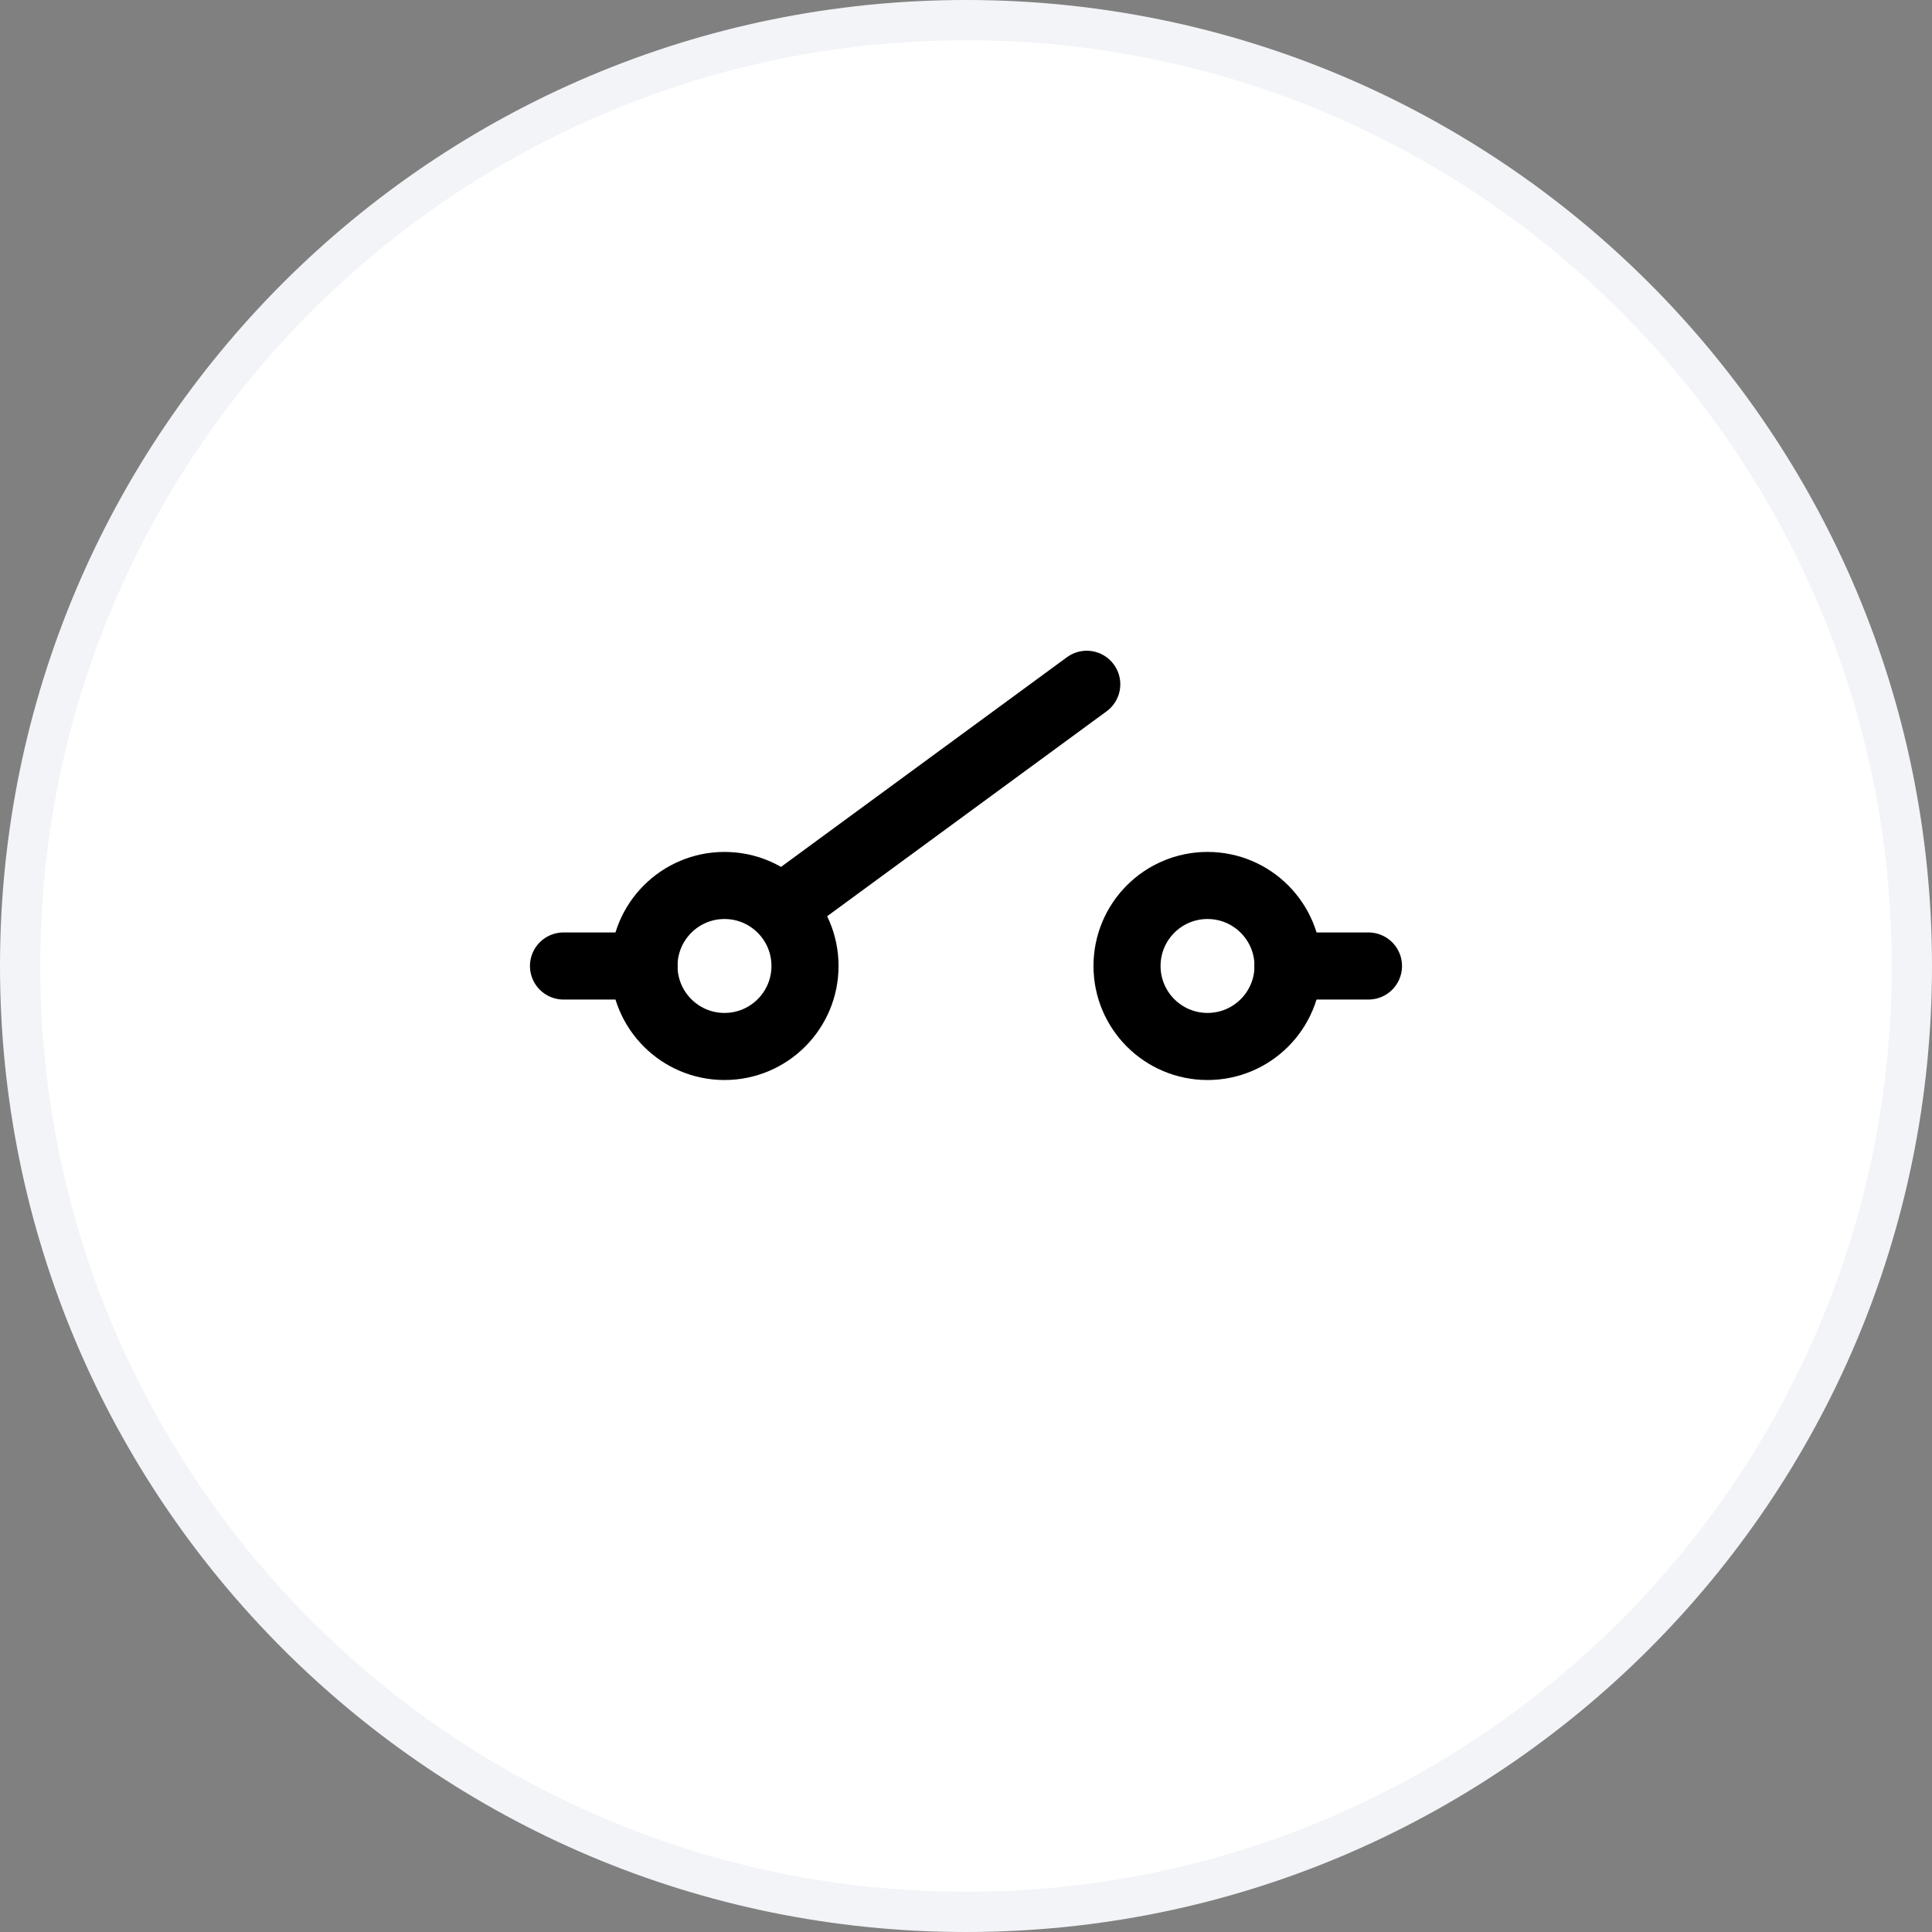
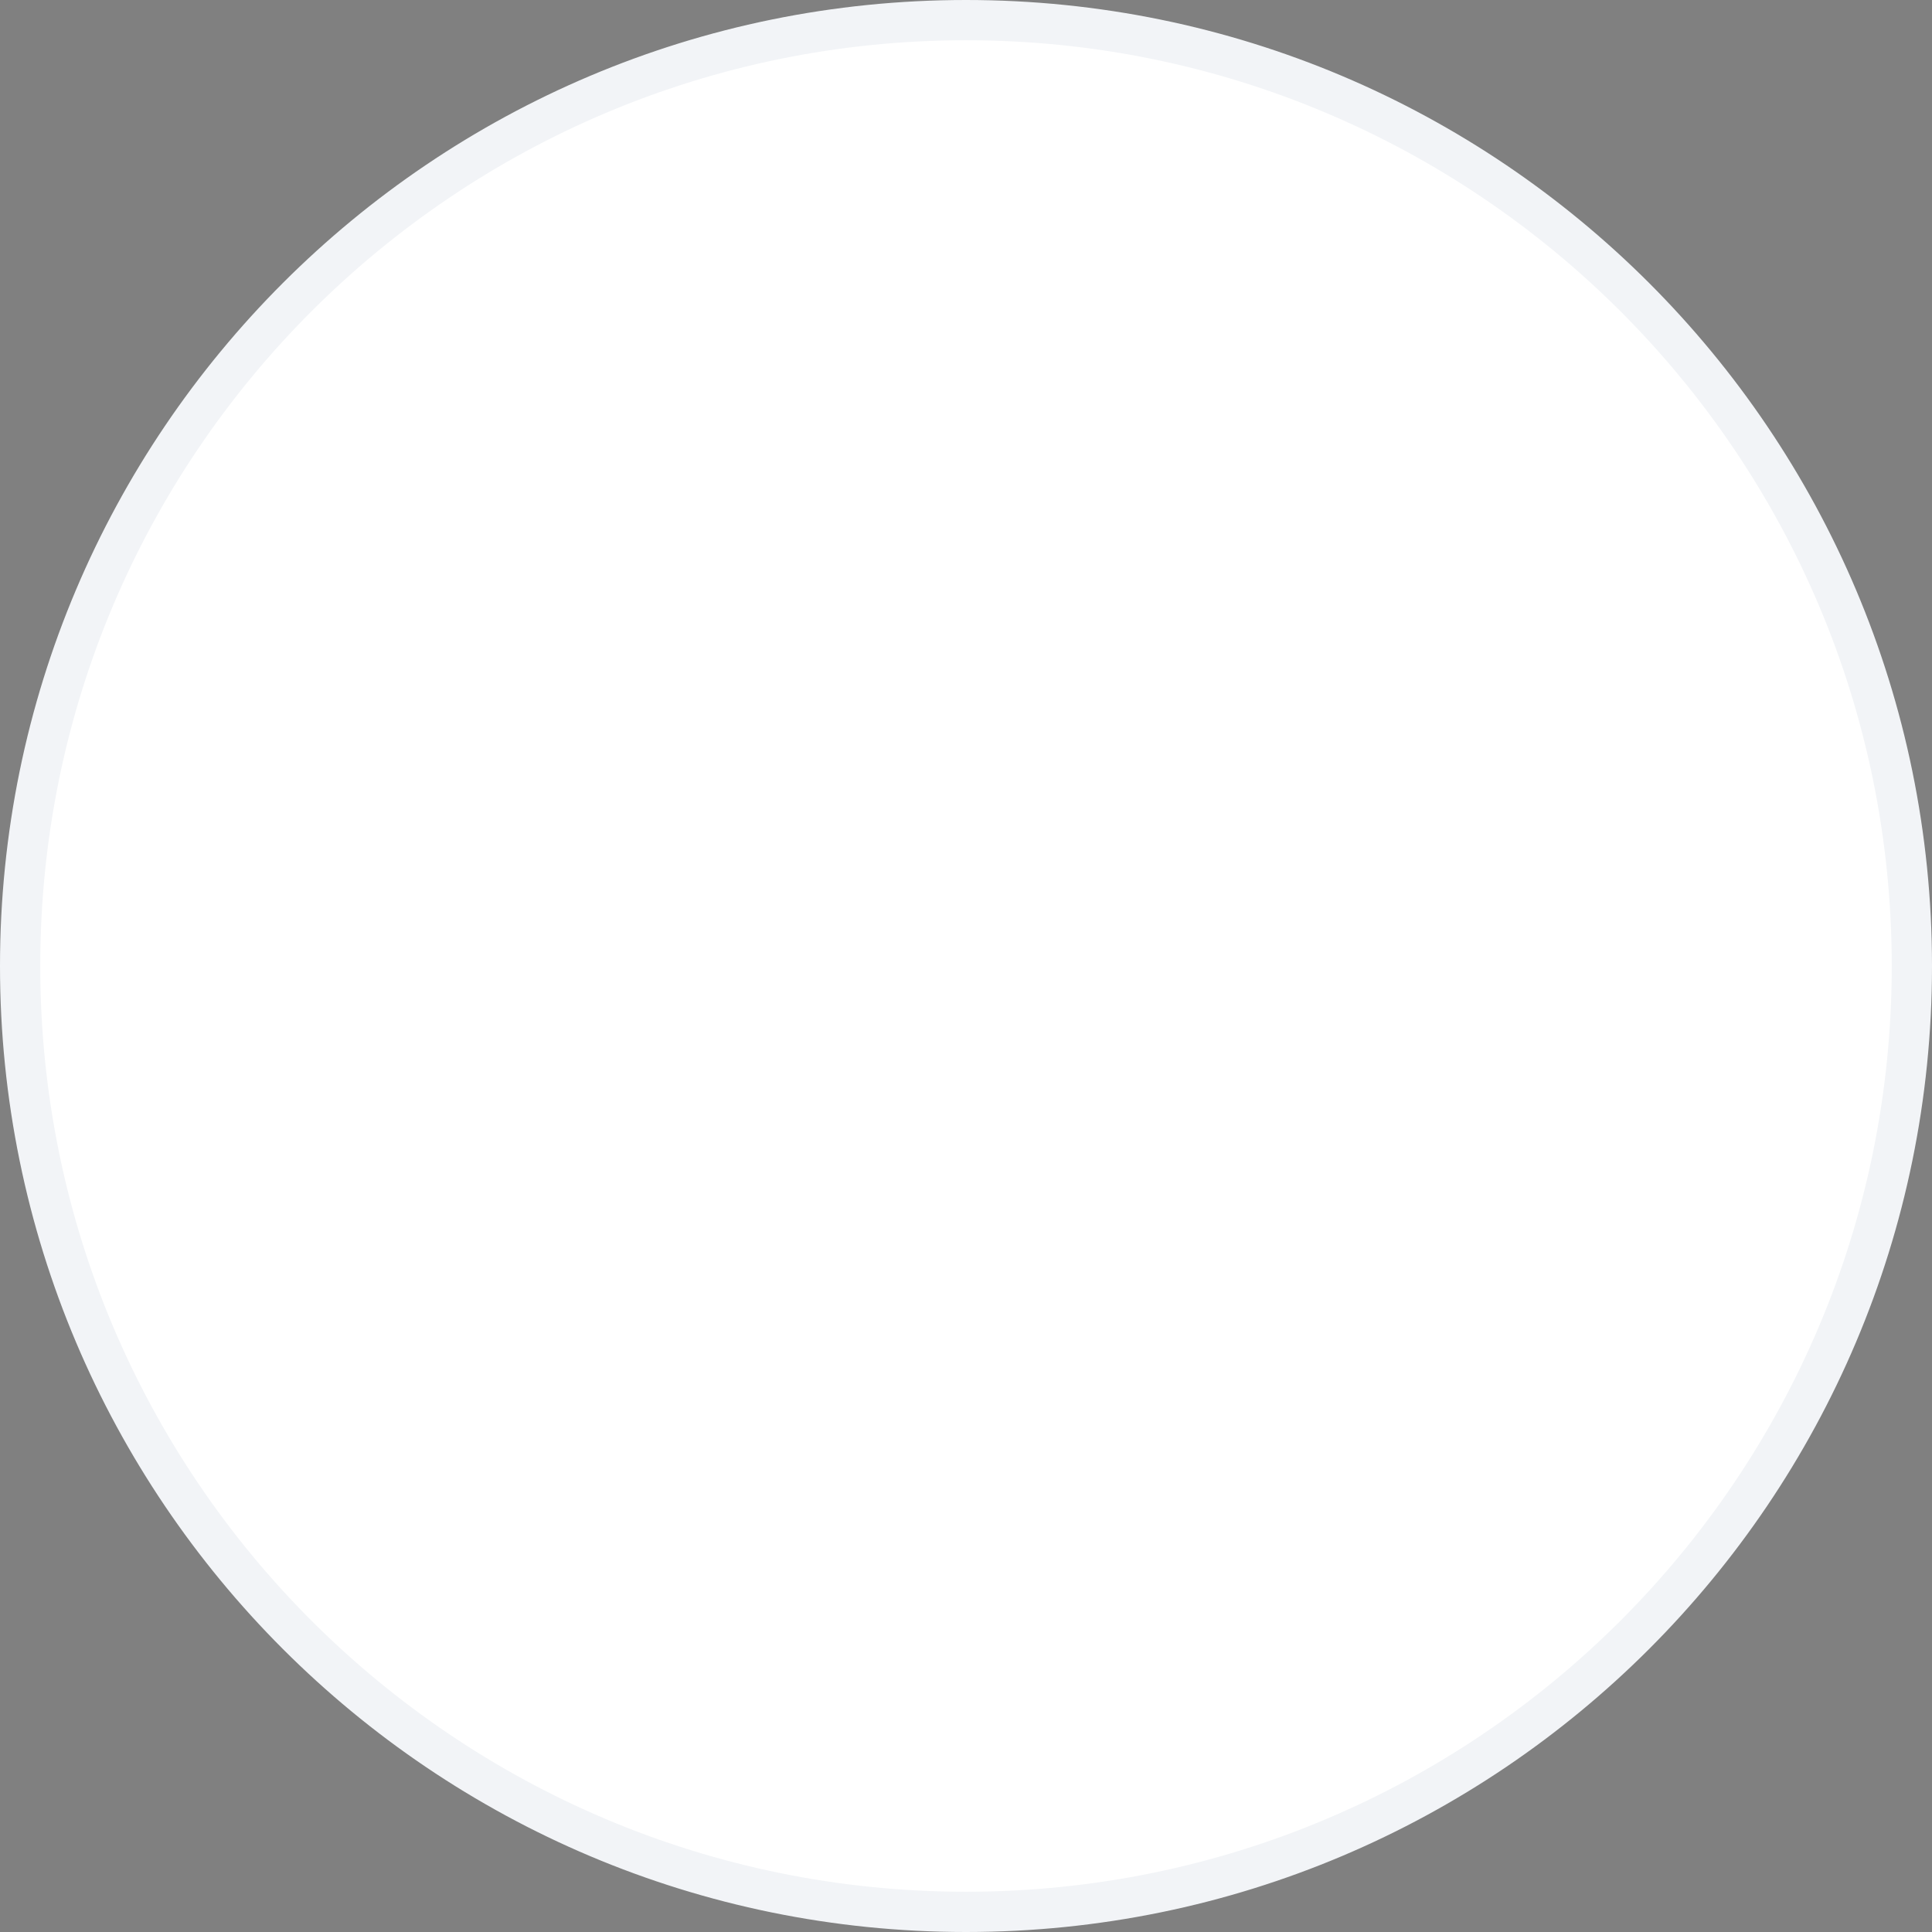
<svg xmlns="http://www.w3.org/2000/svg" width="72" height="72" viewBox="0 0 72 72" fill="none">
  <rect x="0" y="0" width="72" height="72" fill="#808080" stroke="none" />
  <path d="M0.75 36C0.75 16.532 16.532 0.75 36 0.75C55.468 0.75 71.25 16.532 71.25 36C71.25 55.468 55.468 71.25 36 71.25C16.532 71.25 0.75 55.468 0.75 36Z" fill="white" />
-   <path d="M0.75 36C0.75 16.532 16.532 0.75 36 0.75C55.468 0.75 71.25 16.532 71.25 36C71.25 55.468 55.468 71.25 36 71.25C16.532 71.25 0.75 55.468 0.75 36Z" stroke="#F2F4F7" stroke-width="1.5" />
+   <path d="M0.75 36C0.75 16.532 16.532 0.75 36 0.75C55.468 0.75 71.25 16.532 71.25 36C71.25 55.468 55.468 71.25 36 71.25C16.532 71.25 0.75 55.468 0.75 36" stroke="#F2F4F7" stroke-width="1.5" />
  <g clip-path="url(#clip0_4238_31051)">
    <path d="M21 36H24" stroke="black" stroke-width="2.5" stroke-linecap="round" stroke-linejoin="round" />
    <path d="M47.999 36H50.999" stroke="black" stroke-width="2.5" stroke-linecap="round" stroke-linejoin="round" />
-     <path d="M27 38.999C28.657 38.999 30 37.656 30 35.999C30 34.342 28.657 32.999 27 32.999C25.344 32.999 24 34.342 24 35.999C24 37.656 25.344 38.999 27 38.999Z" stroke="black" stroke-width="2.5" stroke-linecap="round" stroke-linejoin="round" />
-     <path d="M45.001 38.999C46.657 38.999 48.001 37.656 48.001 35.999C48.001 34.342 46.657 32.999 45.001 32.999C43.344 32.999 42.001 34.342 42.001 35.999C42.001 37.656 43.344 38.999 45.001 38.999Z" stroke="black" stroke-width="2.5" stroke-linecap="round" stroke-linejoin="round" />
    <path d="M29.25 33.751L40.5 25.501" stroke="black" stroke-width="2.5" stroke-linecap="round" stroke-linejoin="round" />
  </g>
  <defs>
    <clipPath id="clip0_4238_31051">
-       <rect width="36" height="36" fill="white" transform="translate(18 18)" />
-     </clipPath>
+       </clipPath>
  </defs>
</svg>